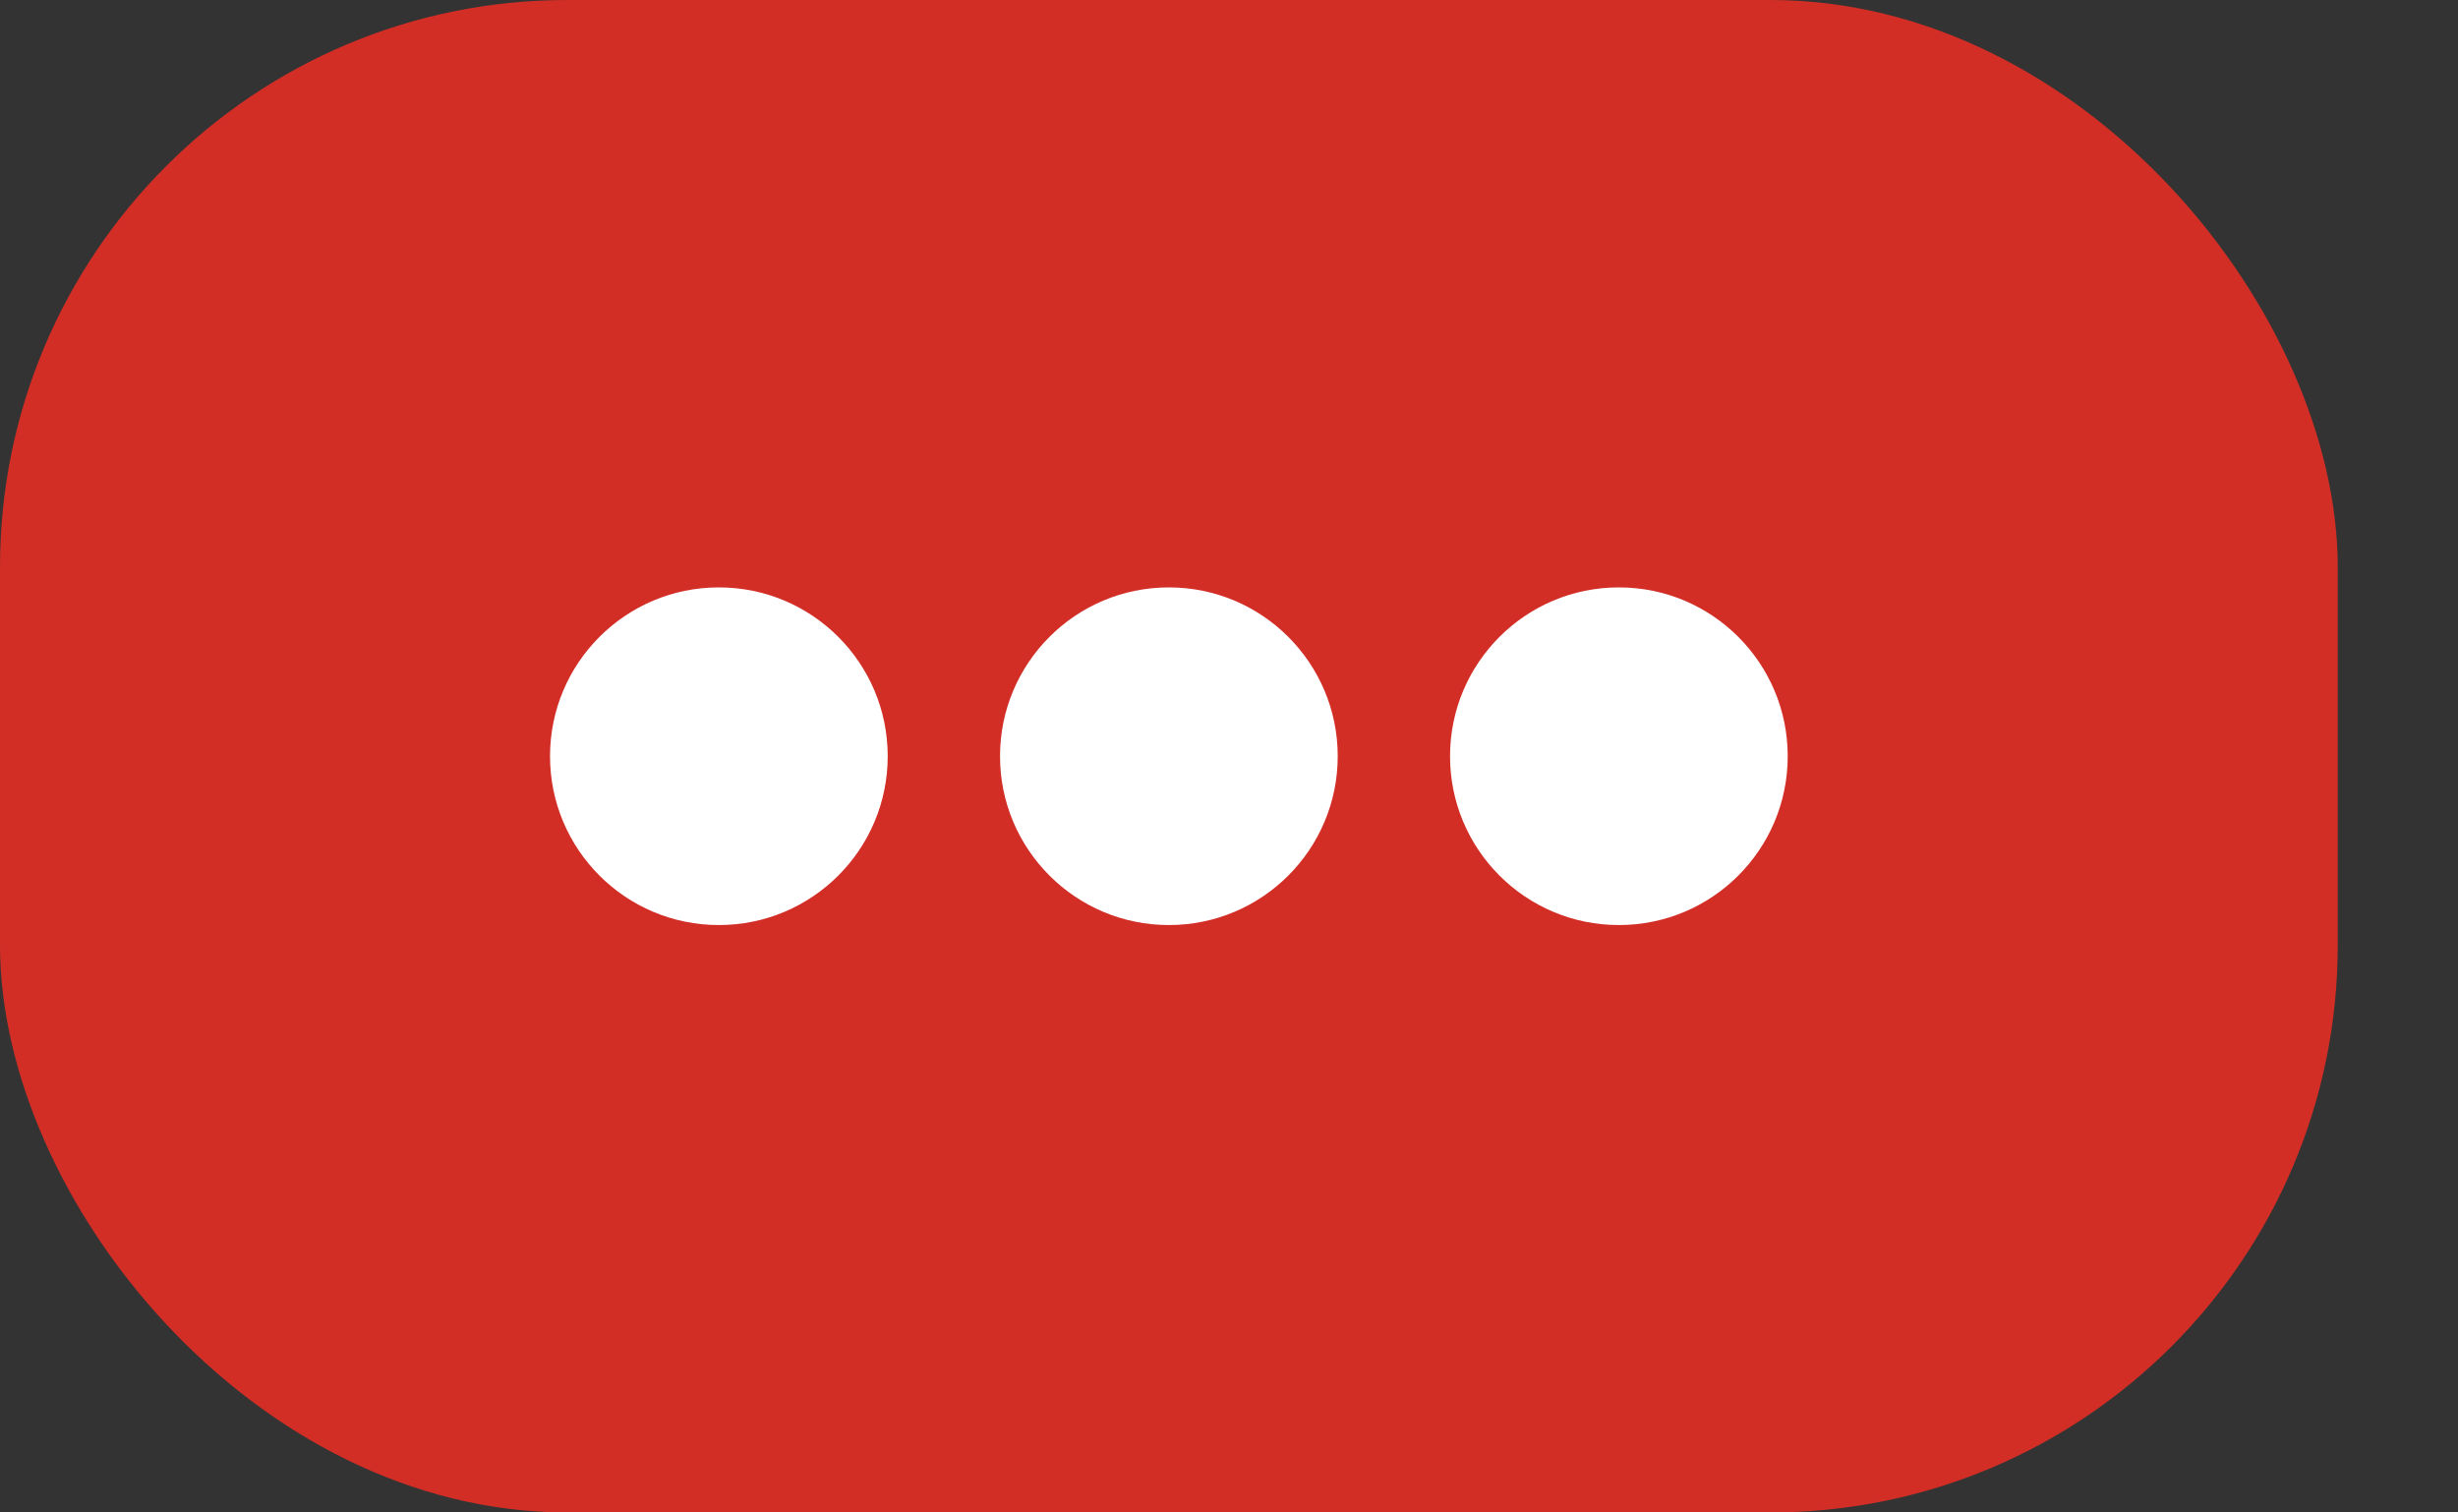
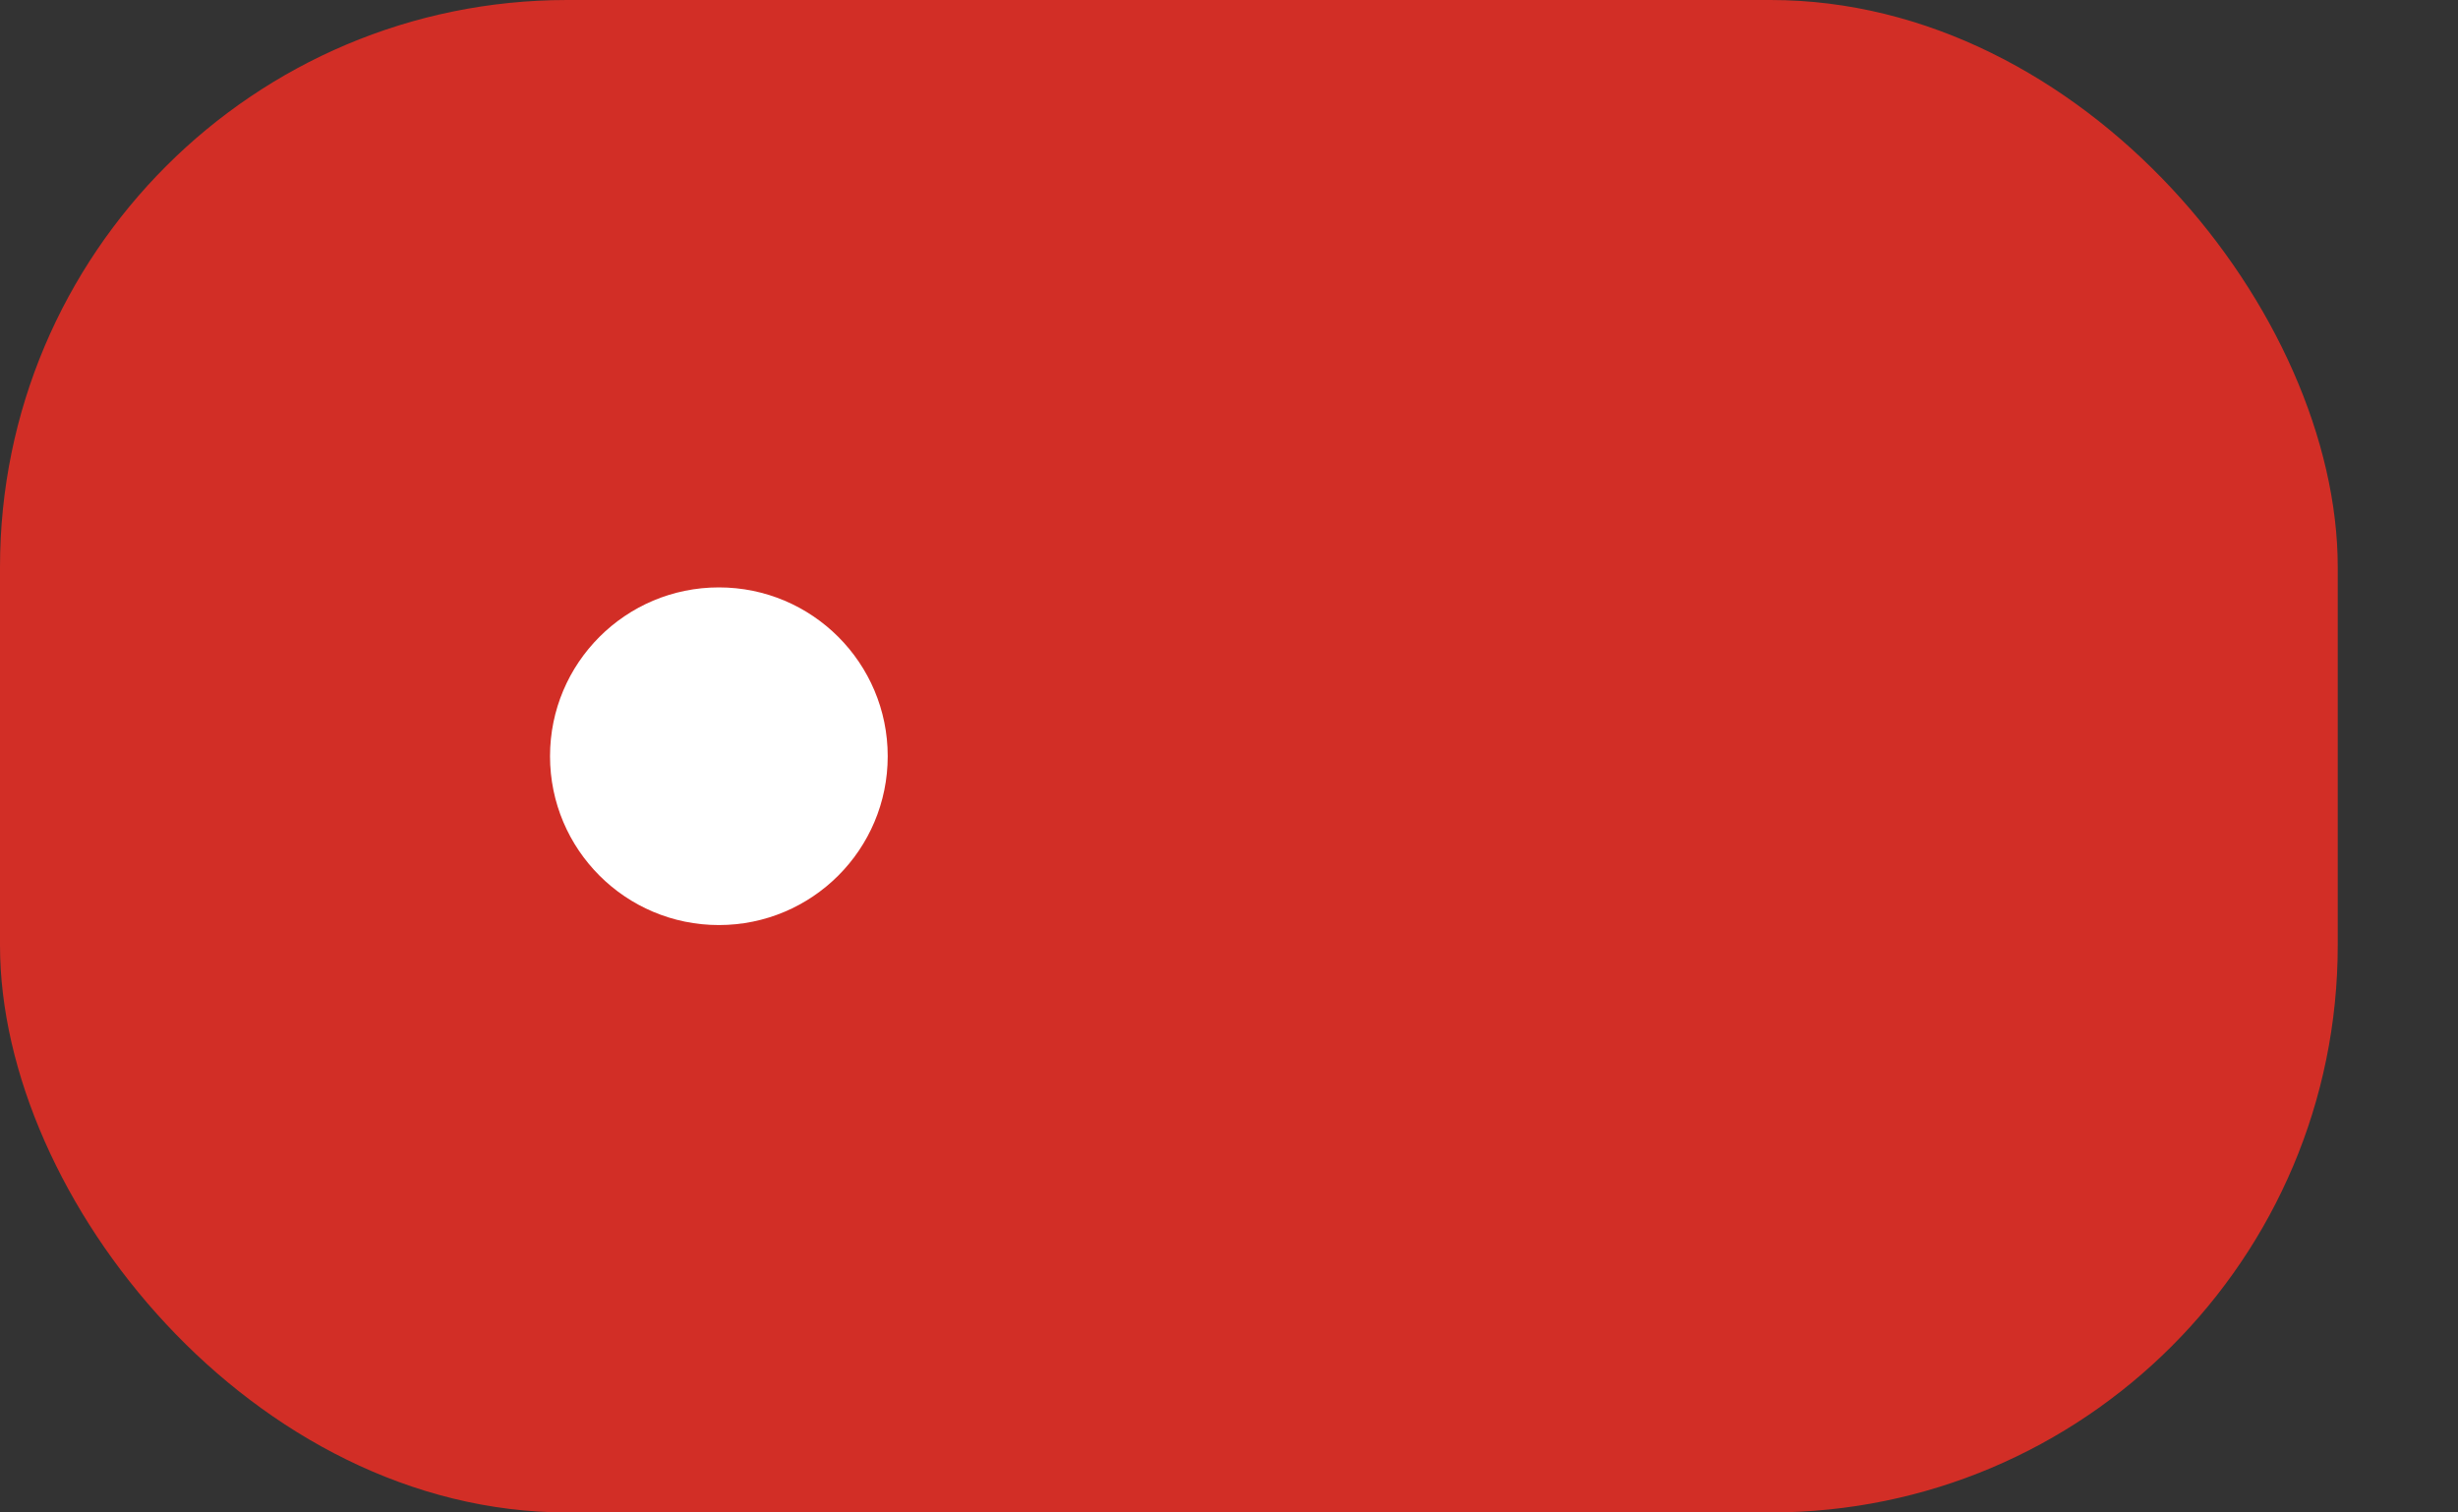
<svg xmlns="http://www.w3.org/2000/svg" width="13" height="8" viewBox="0 0 13 8" fill="none">
  <rect x="0" y="0" width="13" height="8" fill="#333333" stroke="none" />
  <rect width="12.364" height="8" rx="3" fill="#D22E26" />
  <circle cx="3.802" cy="4" r="0.893" fill="white" />
-   <circle cx="6.182" cy="4" r="0.893" fill="white" />
-   <circle cx="8.562" cy="4" r="0.893" fill="white" />
</svg>